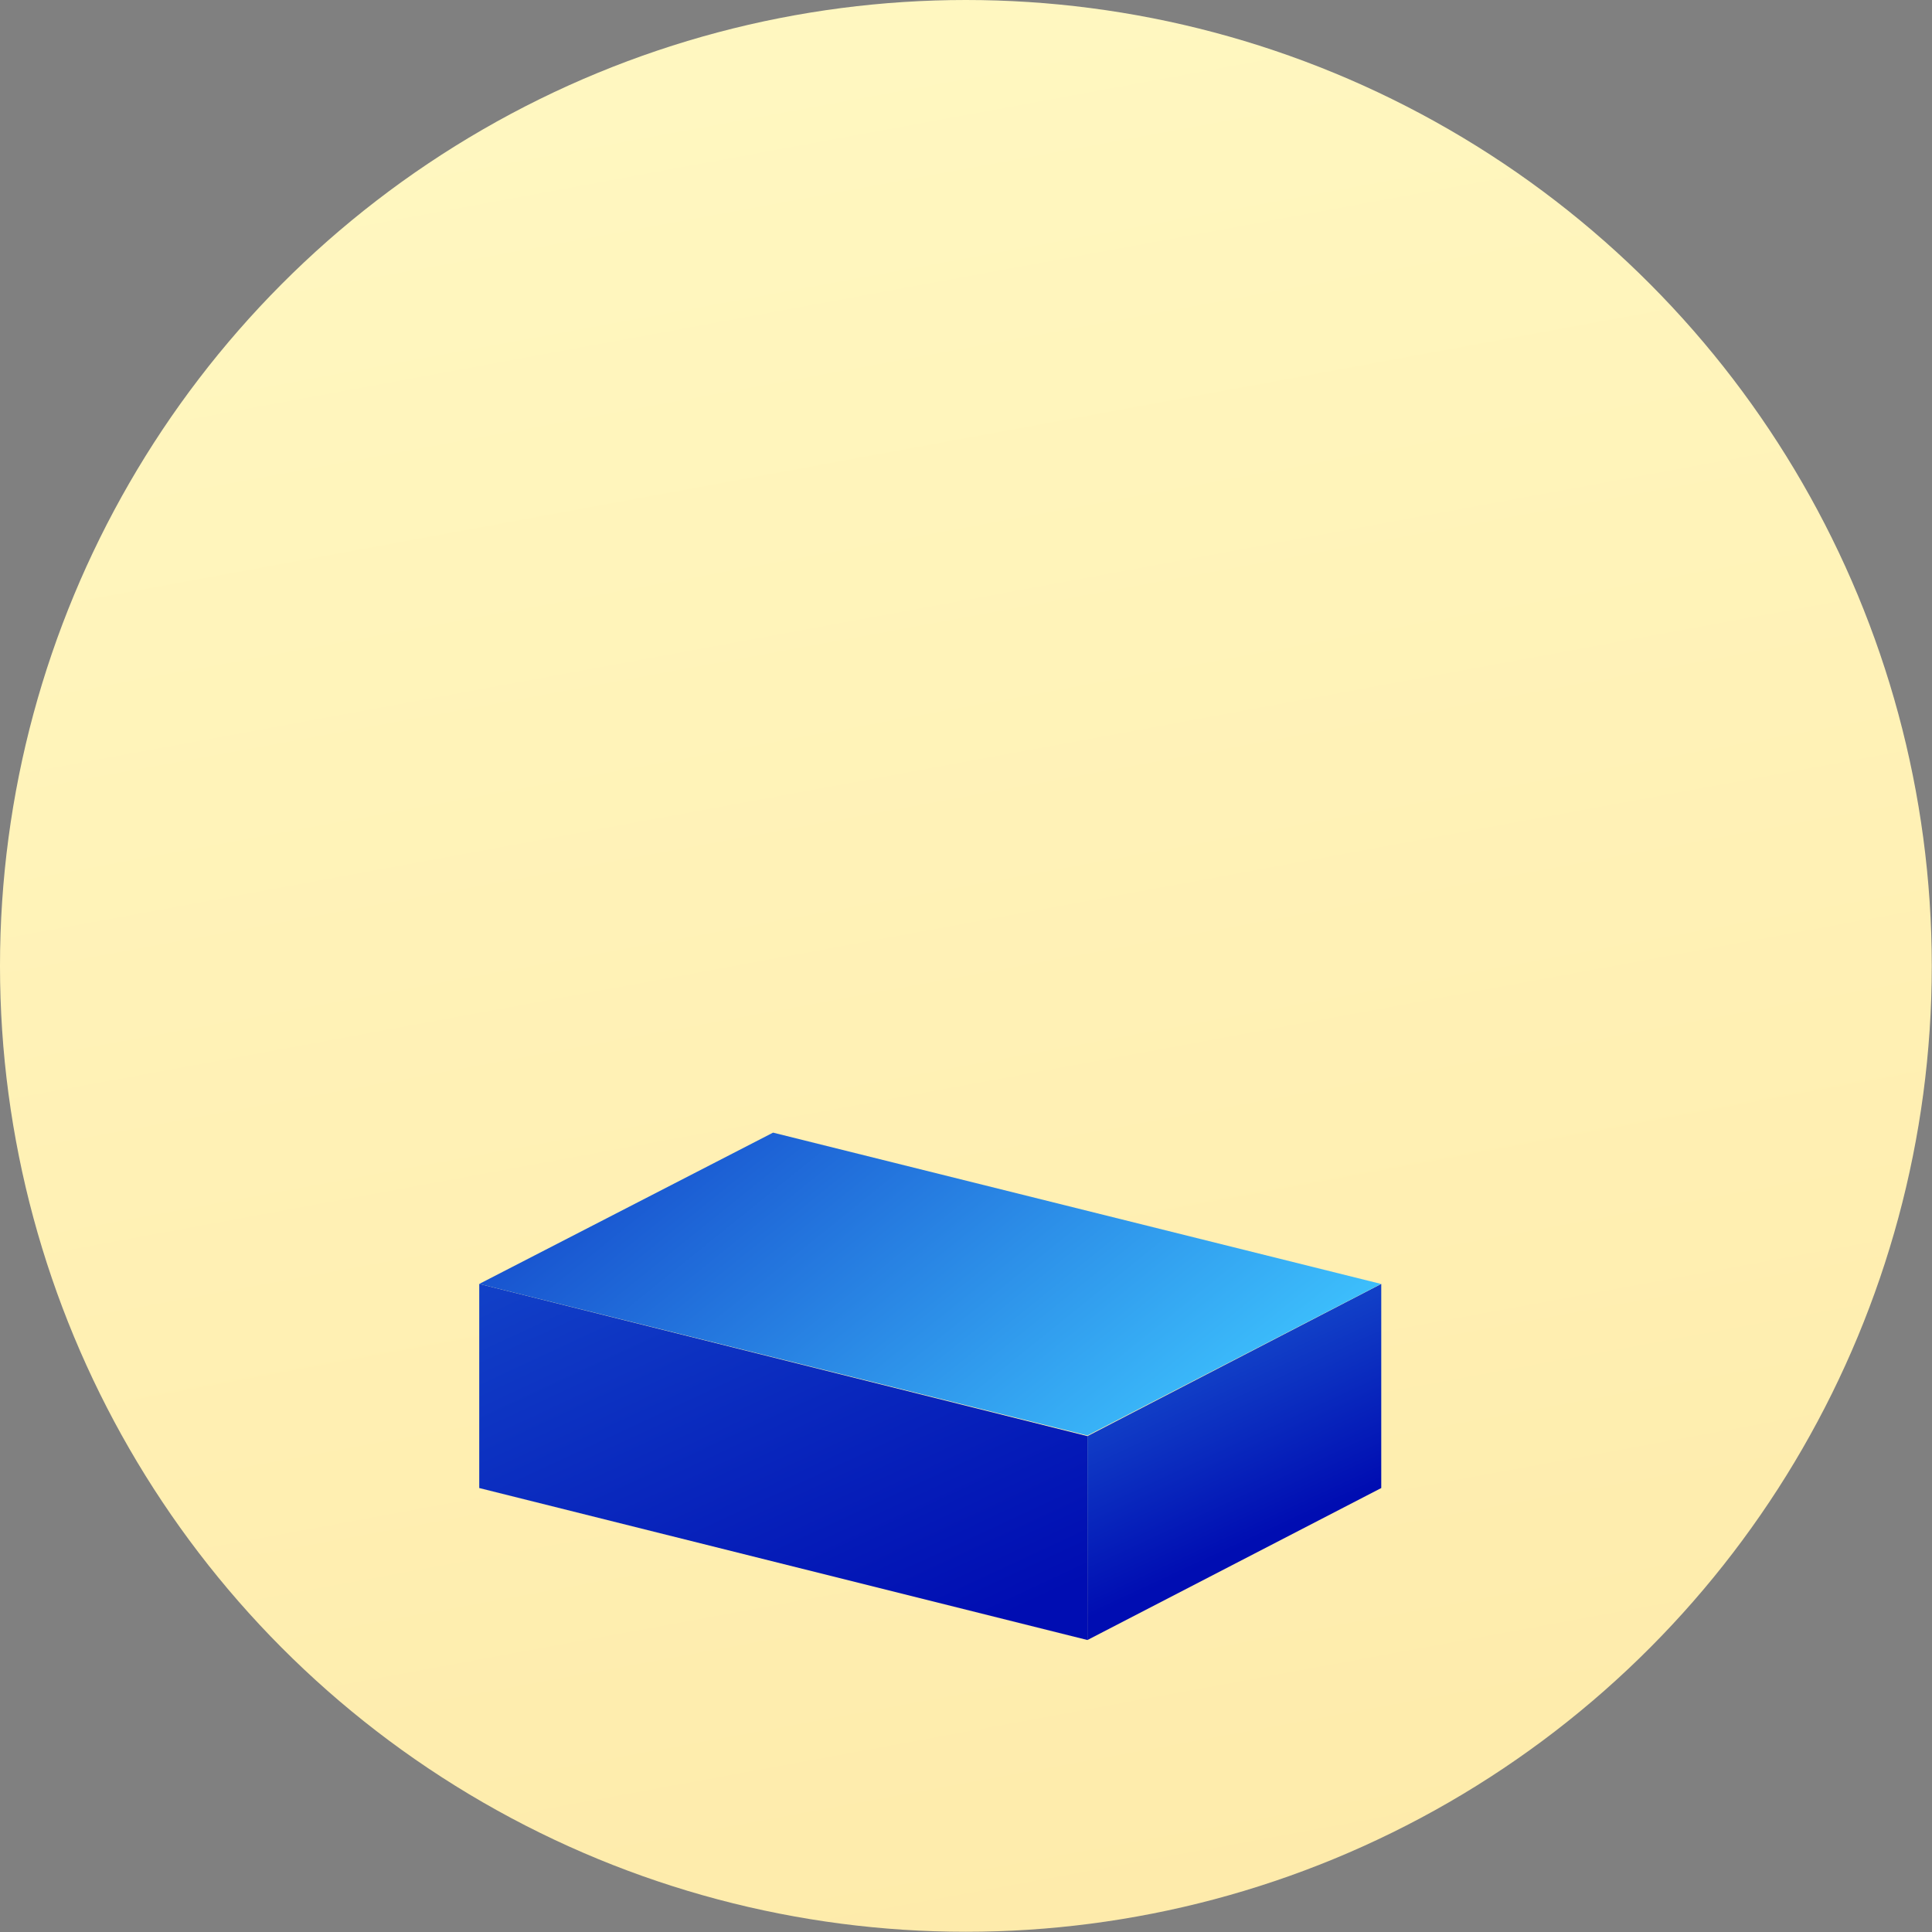
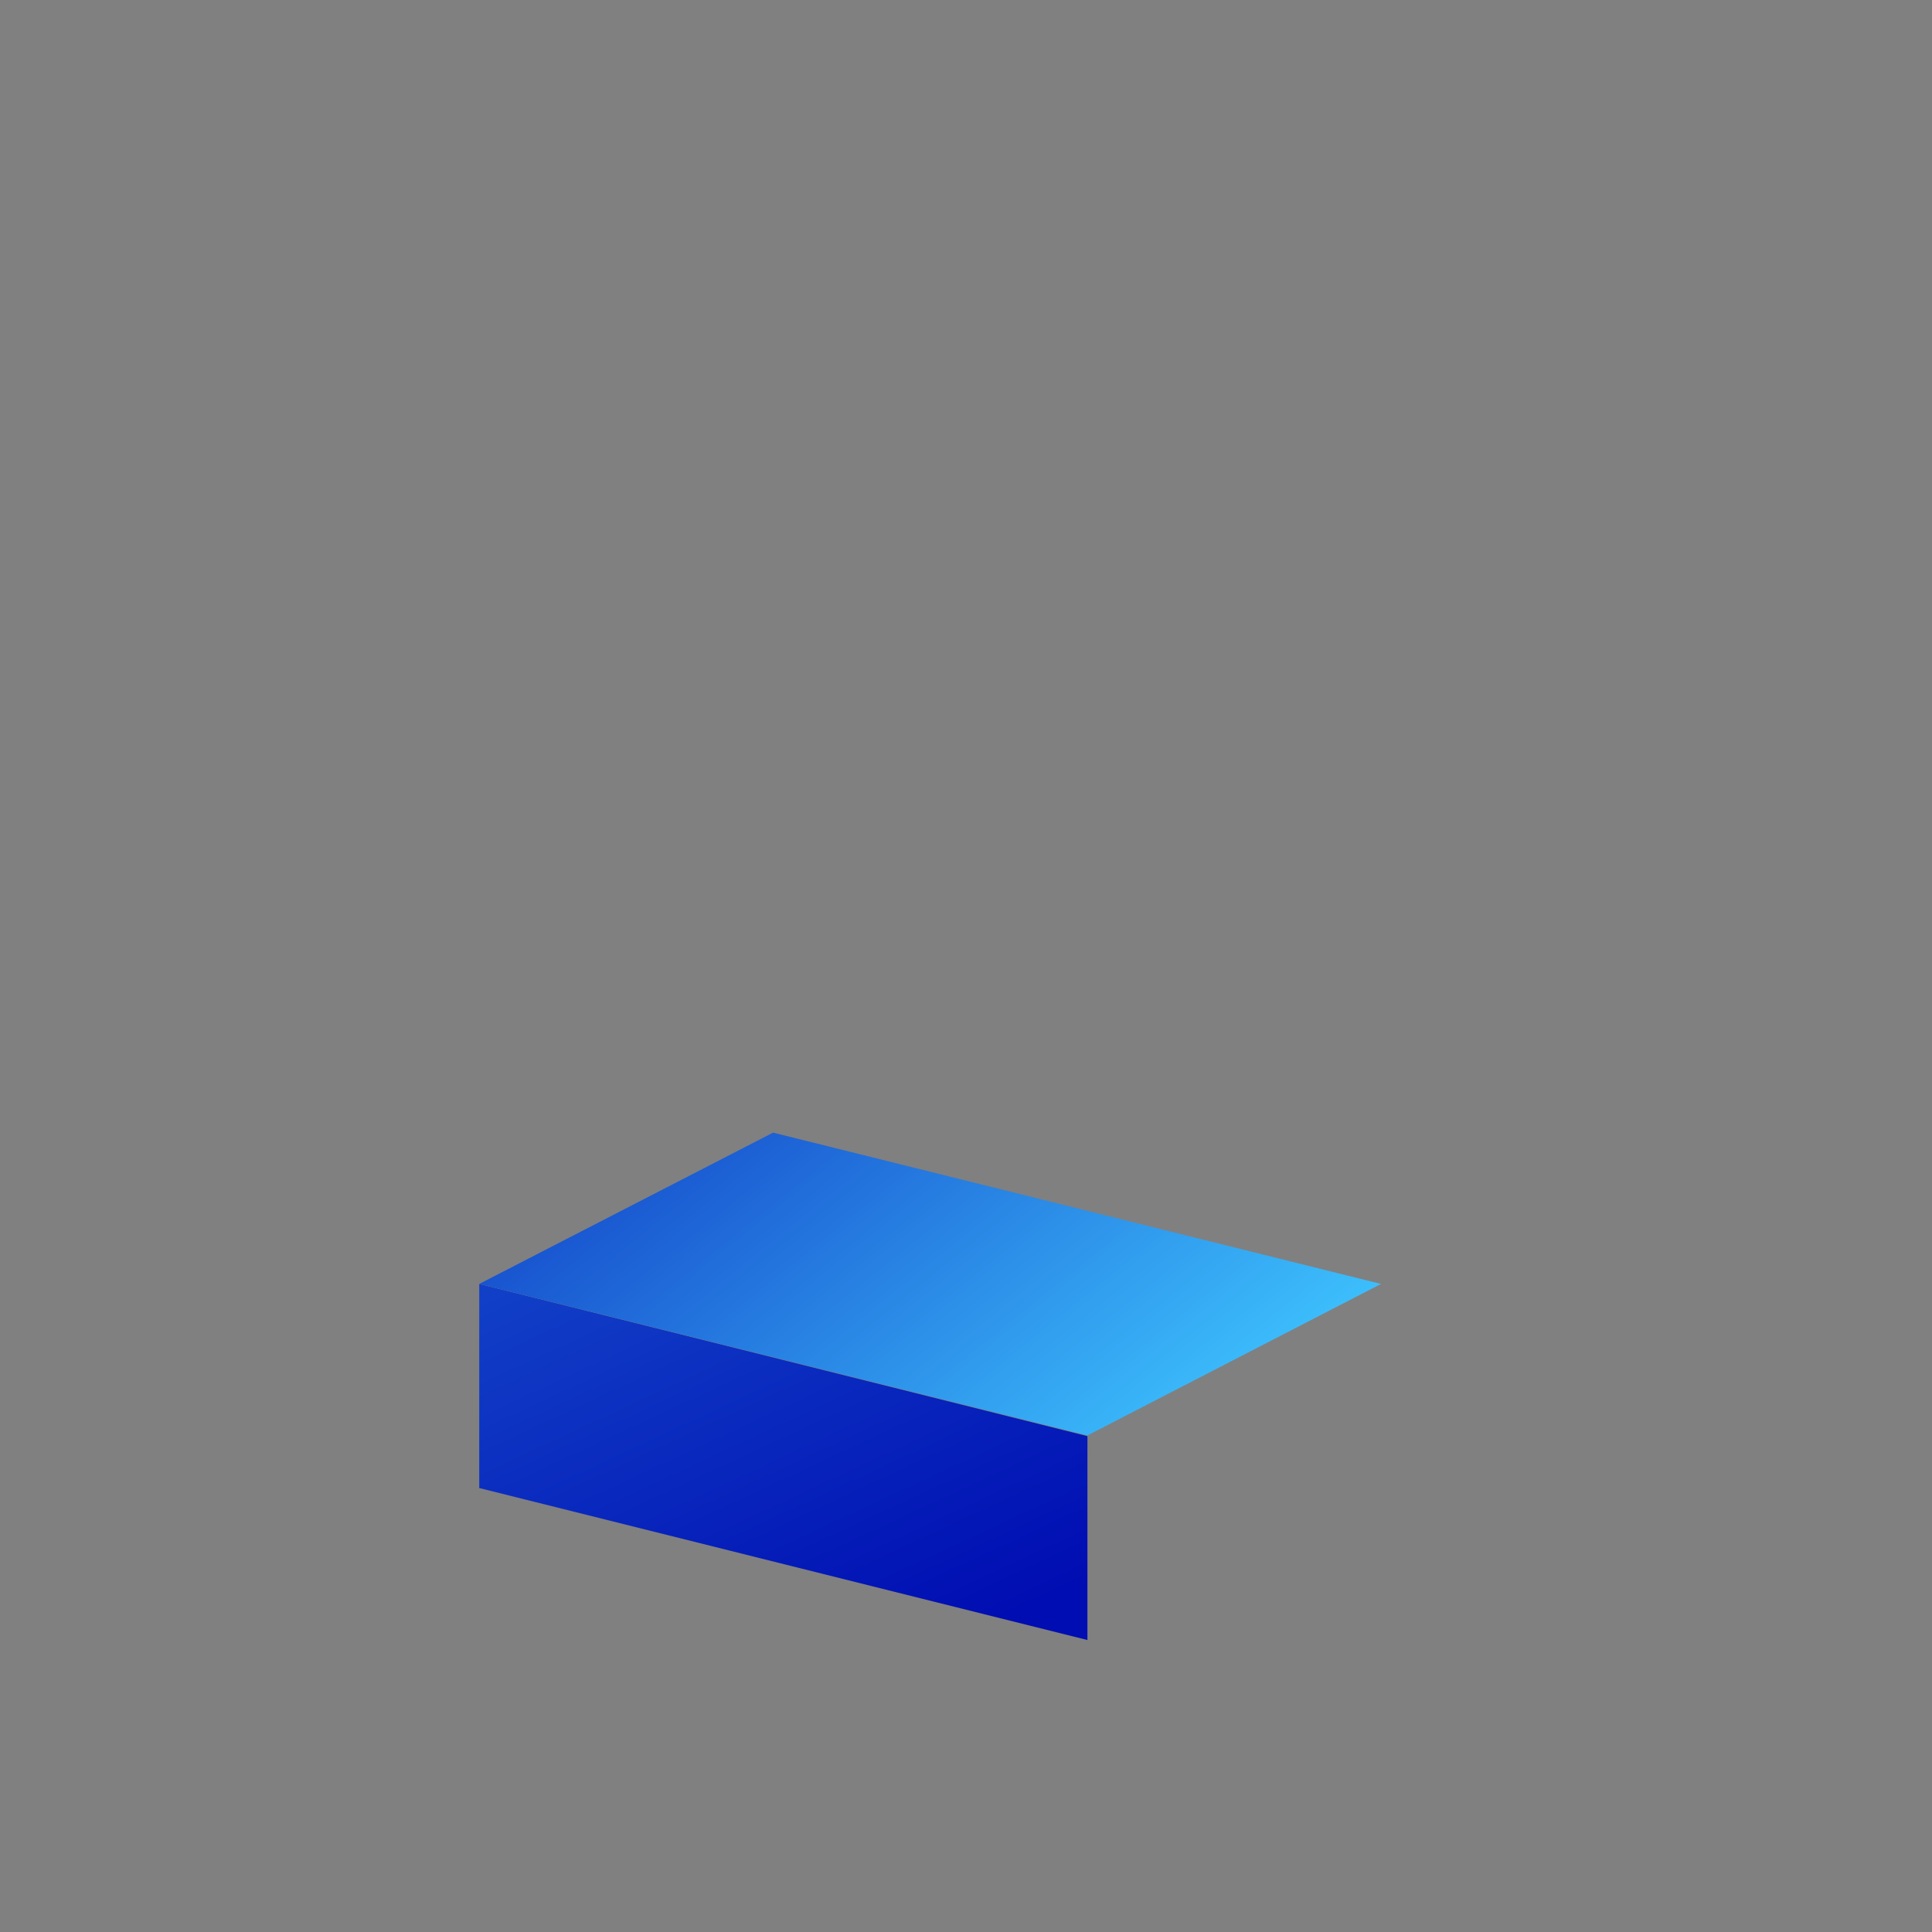
<svg xmlns="http://www.w3.org/2000/svg" xmlns:xlink="http://www.w3.org/1999/xlink" id="Layer_1" data-name="Layer 1" width="83.77" height="83.77" viewBox="0 0 83.77 83.77">
  <rect x="0" y="0" width="83.77" height="83.77" fill="#808080" stroke="none" />
  <defs>
    <linearGradient id="linear-gradient" x1="123.2" y1="484.28" x2="34.7" y2="2.8" gradientUnits="userSpaceOnUse">
      <stop offset="0" stop-color="#fbb040" />
      <stop offset="1" stop-color="#fff7c0" />
    </linearGradient>
    <linearGradient id="linear-gradient-2" x1="3.8" y1="-1.33" x2="38.25" y2="72.6" gradientUnits="userSpaceOnUse">
      <stop offset="0" stop-color="#3fc6ff" />
      <stop offset="1" stop-color="#000db2" />
    </linearGradient>
    <linearGradient id="linear-gradient-3" x1="43.18" y1="41.22" x2="54.99" y2="66.55" xlink:href="#linear-gradient-2" />
    <linearGradient id="linear-gradient-4" x1="49.13" y1="66.58" x2="22.21" y2="33.22" xlink:href="#linear-gradient-2" />
  </defs>
  <title>icon__agreements--basic</title>
  <g>
-     <circle cx="41.88" cy="41.88" r="41.88" fill="url(#linear-gradient)" />
    <g>
      <polygon points="47.15 71.11 20.78 64.52 20.78 55.67 47.15 62.27 47.15 71.11" fill="url(#linear-gradient-2)" />
-       <polygon points="59.89 64.52 47.15 71.11 47.15 62.27 59.89 55.67 59.89 64.52" fill="url(#linear-gradient-3)" />
      <polygon points="59.88 55.67 33.52 49.11 20.78 55.67 47.15 62.24 59.88 55.67" fill="url(#linear-gradient-4)" />
    </g>
  </g>
</svg>